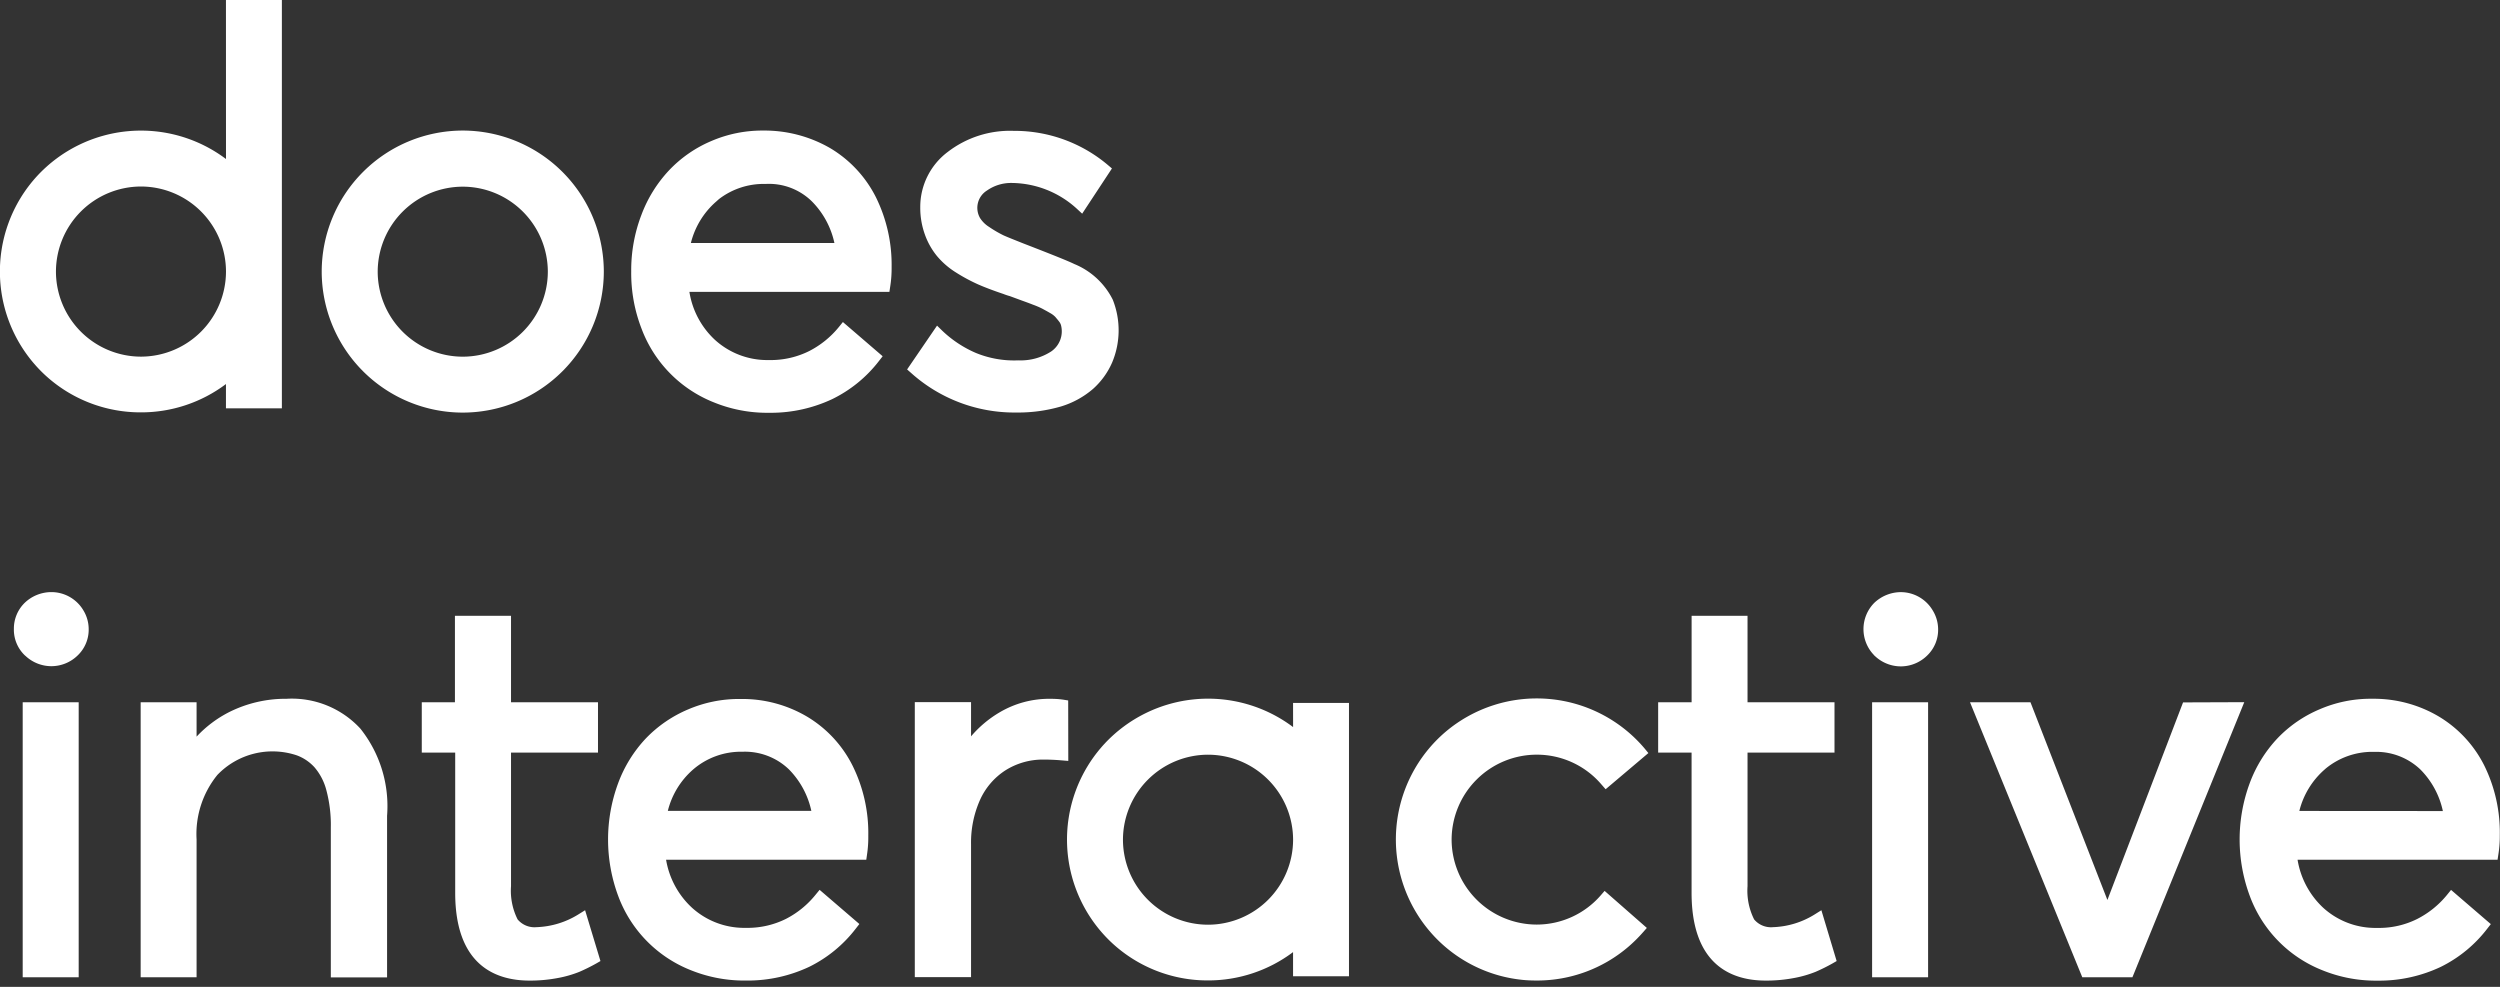
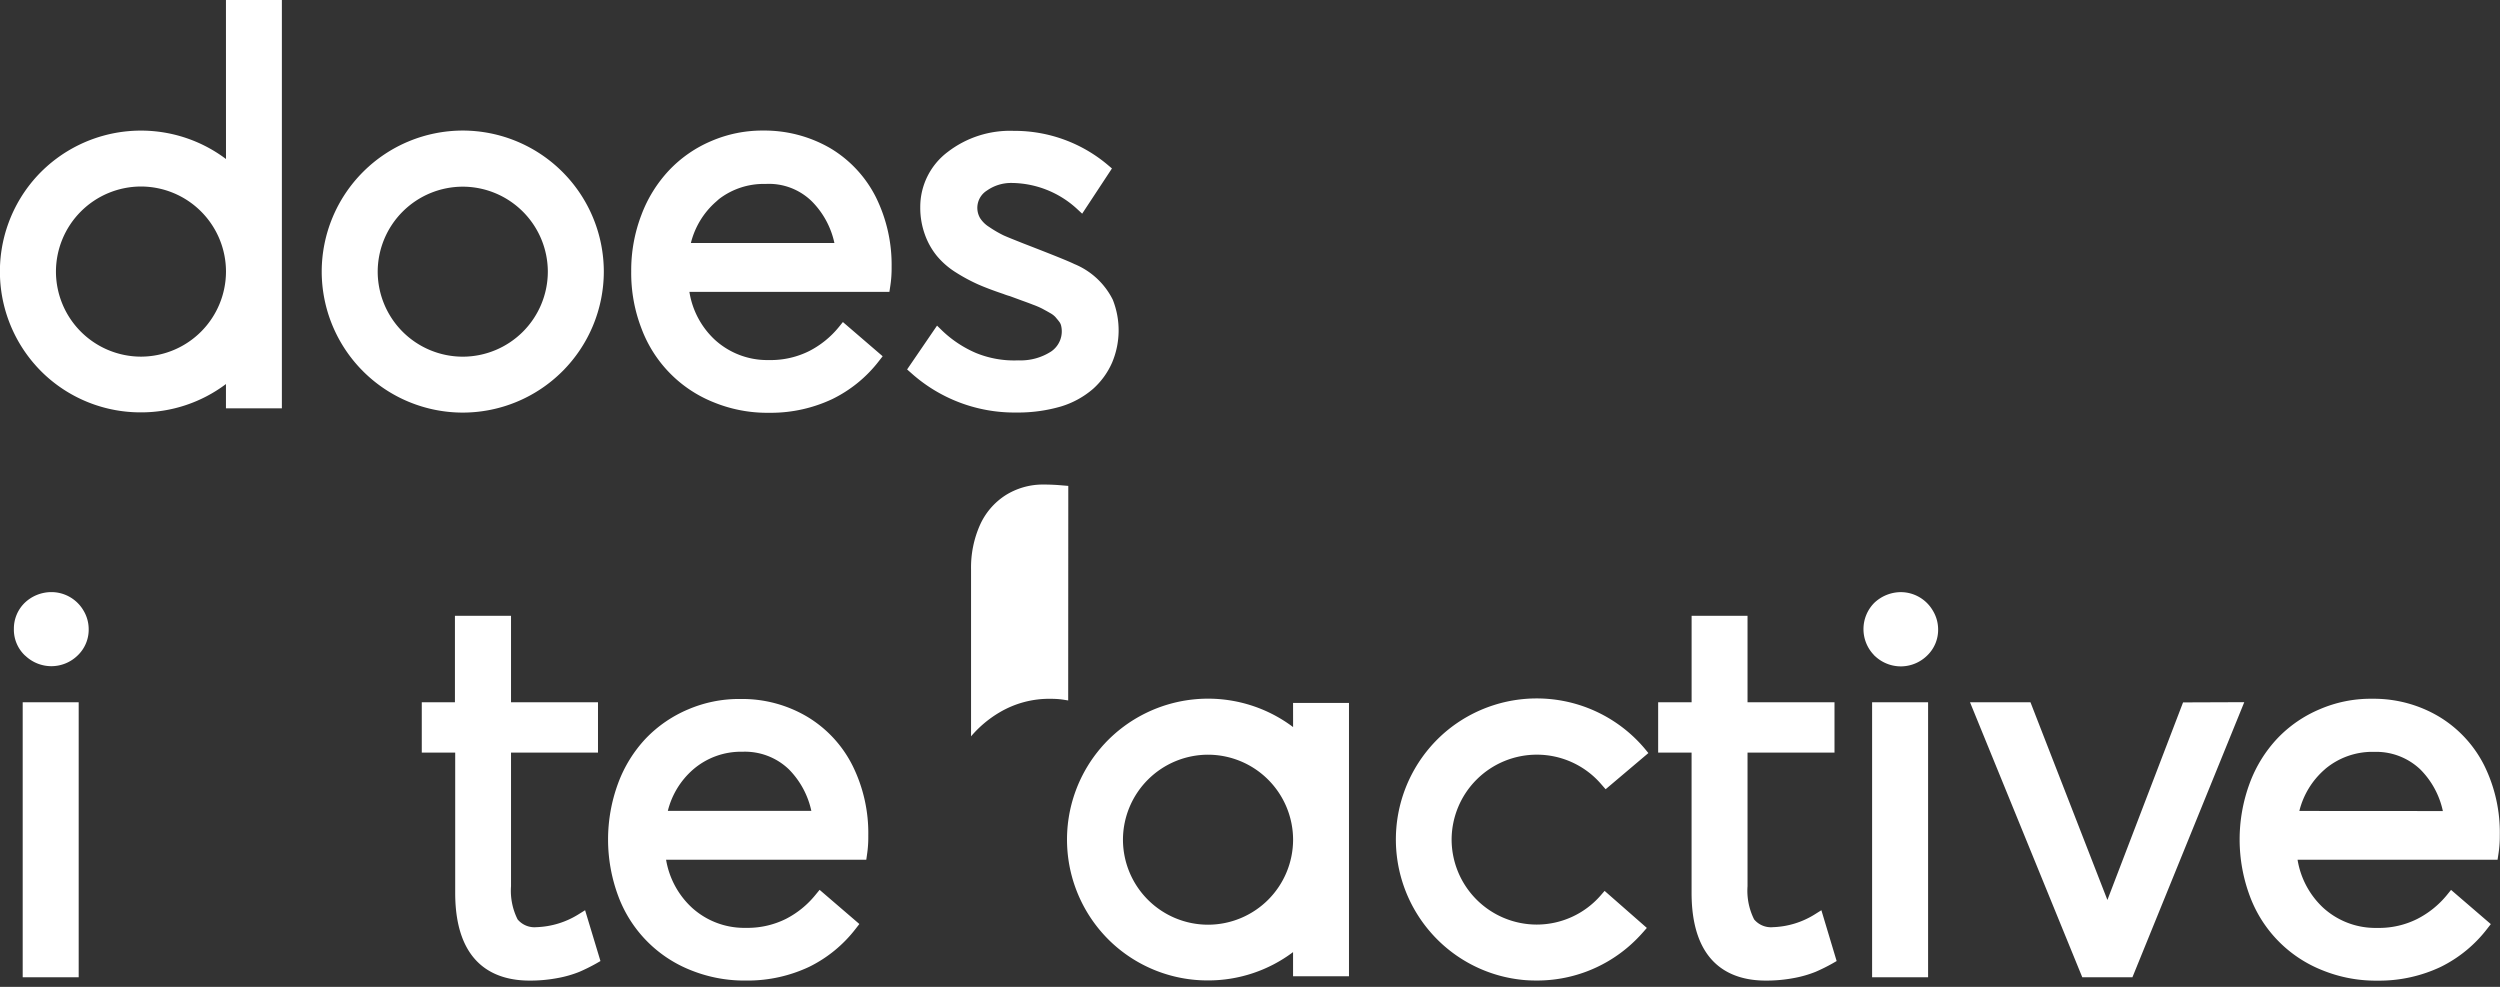
<svg xmlns="http://www.w3.org/2000/svg" width="76" height="30" viewBox="0 0 76 30">
  <rect x="0" y="0" width="76" height="30" fill="#333333" stroke="none" />
  <defs>
    <clipPath id="clip-path">
      <path id="사각형_11989" fill="#313131" d="M0 0H76V30H0z" transform="translate(0 -.442)" />
    </clipPath>
    <style>
            .cls-3{fill:#fff}
        </style>
  </defs>
  <g id="does_interactive" clip-path="url(#clip-path)" transform="translate(0 .442)">
    <g id="does" transform="translate(0 -.442)">
      <path id="패스_421" d="M-66 93.931a3.989 3.989 0 0 0-2.034-.537 3.916 3.916 0 0 0-1.585.319 3.81 3.81 0 0 0-1.281.887 4.058 4.058 0 0 0-.844 1.36 4.706 4.706 0 0 0-.309 1.717 4.666 4.666 0 0 0 .315 1.742 3.871 3.871 0 0 0 2.2 2.239 4.288 4.288 0 0 0 1.617.316h.122a4.385 4.385 0 0 0 1.859-.417 4.012 4.012 0 0 0 1.421-1.161l.11-.141-1.209-1.04-.123.152a2.813 2.813 0 0 1-.905.732 2.62 2.62 0 0 1-1.167.272h-.1a2.362 2.362 0 0 1-1.6-.619 2.527 2.527 0 0 1-.771-1.454h6.08l.024-.16a3.514 3.514 0 0 0 .043-.59 4.636 4.636 0 0 0-.476-2.125A3.637 3.637 0 0 0-66 93.931zm-4.239 2.881a2.451 2.451 0 0 1 .762-1.253l.087-.078a2.231 2.231 0 0 1 1.422-.464 1.863 1.863 0 0 1 1.409.532 2.561 2.561 0 0 1 .683 1.263z" class="cls-3" transform="translate(91.242 -89.425)" />
      <path id="패스_422" d="M-61.456 97.448c-.176-.087-.656-.28-1.555-.628l-.075-.03c-.213-.085-.389-.154-.522-.214a3.5 3.5 0 0 1-.438-.256.873.873 0 0 1-.274-.269.62.62 0 0 1 .21-.837 1.272 1.272 0 0 1 .742-.23 2.97 2.97 0 0 1 1.988.782l.164.152.905-1.375-.129-.109a4.393 4.393 0 0 0-2.82-1.034h-.04a3.1 3.1 0 0 0-2.009.646 2.089 2.089 0 0 0-.829 1.672 2.4 2.4 0 0 0 .143.841 2.2 2.2 0 0 0 .367.649 2.423 2.423 0 0 0 .58.5 5.3 5.3 0 0 0 .669.36c.205.09.458.186.764.289a1.854 1.854 0 0 0 .2.067l.383.141c.081.029.187.067.322.12a2.537 2.537 0 0 1 .28.12c.062.035.141.075.237.132a.664.664 0 0 1 .161.12c.033.041.075.087.117.143a.313.313 0 0 1 .059.122.742.742 0 0 1-.3.783 1.708 1.708 0 0 1-1 .272 3.061 3.061 0 0 1-1.29-.225 3.453 3.453 0 0 1-1.021-.674l-.161-.157-.91 1.332.125.11a4.7 4.7 0 0 0 3.144 1.2h.1a4.668 4.668 0 0 0 1.308-.184 2.684 2.684 0 0 0 .978-.537 2.319 2.319 0 0 0 .578-.8 2.521 2.521 0 0 0 .018-1.912 2.267 2.267 0 0 0-1.169-1.082z" class="cls-3" transform="translate(94.114 -89.422)" />
      <path id="패스_423" d="M-73.952 93.394a4.292 4.292 0 0 0-4.288 4.288 4.291 4.291 0 0 0 4.288 4.286 4.292 4.292 0 0 0 4.288-4.286 4.293 4.293 0 0 0-4.288-4.288zm2.586 4.288a2.589 2.589 0 0 1-2.586 2.586 2.589 2.589 0 0 1-2.586-2.586 2.59 2.59 0 0 1 2.586-2.582 2.59 2.59 0 0 1 2.586 2.582z" class="cls-3" transform="translate(88.02 -89.425)" />
      <path id="패스_424" d="M-77.8 95.619a4.3 4.3 0 0 0-5.741.516 4.293 4.293 0 0 0 .249 6.059 4.277 4.277 0 0 0 2.905 1.127 4.289 4.289 0 0 0 2.586-.861v.738h1.7V90.785h-1.7zm-2.583 6.008a2.589 2.589 0 0 1-2.586-2.586 2.59 2.59 0 0 1 2.586-2.586 2.589 2.589 0 0 1 2.583 2.583 2.591 2.591 0 0 1-2.581 2.589z" class="cls-3" transform="translate(84.67 -90.785)" />
    </g>
    <g id="interactive" transform="translate(.418 17.558)">
      <path id="패스_425" d="M-58.144 91.267a1.174 1.174 0 0 0-.811.326 1.094 1.094 0 0 0-.329.794 1.078 1.078 0 0 0 .33.8l.037.032a1.151 1.151 0 0 0 .771.3 1.144 1.144 0 0 0 .8-.326 1.081 1.081 0 0 0 .336-.8 1.1 1.1 0 0 0-.16-.569 1.131 1.131 0 0 0-.974-.557z" class="cls-3" transform="translate(59.288 -91.267)" />
      <path id="사각형_454" d="M0 0H1.702V8.36H0z" class="cls-3" transform="translate(.272 3.349)" />
-       <path id="패스_426" d="M-50.062 94.323l-.011-.014a2.831 2.831 0 0 0-2.242-.908h-.038a3.831 3.831 0 0 0-1.7.4 3.553 3.553 0 0 0-1 .751v-1.046h-1.7v8.36h1.7v-4.191a2.852 2.852 0 0 1 .631-1.958A2.321 2.321 0 0 1-52 95.123a1.364 1.364 0 0 1 .531.36 1.734 1.734 0 0 1 .362.7 4.089 4.089 0 0 1 .135 1.129v4.559h1.71v-4.913a3.782 3.782 0 0 0-.8-2.635z" class="cls-3" transform="translate(60.611 -90.158)" />
      <path id="패스_427" d="M-41.612 93.941a3.874 3.874 0 0 0-1.965-.538h-.1a3.927 3.927 0 0 0-1.558.319 3.86 3.86 0 0 0-1.282.882 4.015 4.015 0 0 0-.841 1.361 4.933 4.933 0 0 0 .008 3.441 3.869 3.869 0 0 0 2.2 2.241 4.339 4.339 0 0 0 1.615.316h.123a4.384 4.384 0 0 0 1.862-.417 4.018 4.018 0 0 0 1.416-1.161l.11-.141-1.209-1.039-.125.152a2.791 2.791 0 0 1-.9.732 2.62 2.62 0 0 1-1.167.272h-.1a2.361 2.361 0 0 1-1.594-.618 2.556 2.556 0 0 1-.781-1.453h6.086l.023-.161a3.509 3.509 0 0 0 .038-.572 4.615 4.615 0 0 0-.476-2.123 3.622 3.622 0 0 0-1.383-1.493zm-4.235 2.864a2.447 2.447 0 0 1 .762-1.252 2.226 2.226 0 0 1 1.509-.546 1.928 1.928 0 0 1 1.409.535 2.568 2.568 0 0 1 .683 1.263z" class="cls-3" transform="translate(65.731 -90.154)" />
-       <path id="패스_428" d="M-36.983 93.45l-.161-.026a2.585 2.585 0 0 0-.356-.024 2.962 2.962 0 0 0-1.574.415 3.405 3.405 0 0 0-.862.726V93.5h-1.71v8.361h1.71v-4.039a3.184 3.184 0 0 1 .271-1.345 2.092 2.092 0 0 1 .77-.9 2.13 2.13 0 0 1 1.145-.33c.175 0 .357.006.563.024l.207.017z" class="cls-3" transform="translate(69.038 -90.156)" />
+       <path id="패스_428" d="M-36.983 93.45l-.161-.026a2.585 2.585 0 0 0-.356-.024 2.962 2.962 0 0 0-1.574.415 3.405 3.405 0 0 0-.862.726V93.5h-1.71h1.71v-4.039a3.184 3.184 0 0 1 .271-1.345 2.092 2.092 0 0 1 .77-.9 2.13 2.13 0 0 1 1.145-.33c.175 0 .357.006.563.024l.207.017z" class="cls-3" transform="translate(69.038 -90.156)" />
      <path id="사각형_455" d="M0 0H1.702V8.36H0z" class="cls-3" transform="translate(56.494 3.349)" />
      <path id="패스_429" d="M-21.909 91.268a1.179 1.179 0 0 0-.812.329 1.134 1.134 0 0 0 0 1.59h-.009l.017.009a1.148 1.148 0 0 0 .8.329 1.146 1.146 0 0 0 .8-.327 1.082 1.082 0 0 0 .336-.8 1.1 1.1 0 0 0-.16-.567 1.131 1.131 0 0 0-.972-.563z" class="cls-3" transform="translate(79.278 -91.267)" />
      <path id="패스_430" d="M-14.661 93.474l-2.3 6.006-2.339-6.011h-1.838l3.413 8.36h1.525l3.4-8.362z" class="cls-3" transform="translate(80.608 -90.121)" />
      <path id="패스_431" d="M-8.315 95.429A3.637 3.637 0 0 0-9.7 93.937a3.879 3.879 0 0 0-1.971-.538h-.091a3.906 3.906 0 0 0-1.555.319 3.82 3.82 0 0 0-1.283.882 4.029 4.029 0 0 0-.844 1.361 4.932 4.932 0 0 0 .008 3.453 3.867 3.867 0 0 0 2.2 2.239 4.309 4.309 0 0 0 1.615.316h.122a4.374 4.374 0 0 0 1.857-.417 4.012 4.012 0 0 0 1.416-1.161l.11-.141-1.209-1.04-.123.152a2.819 2.819 0 0 1-.907.732 2.594 2.594 0 0 1-1.156.272h-.113a2.355 2.355 0 0 1-1.594-.619 2.556 2.556 0 0 1-.773-1.454h6.08l.024-.16a3.5 3.5 0 0 0 .044-.583 4.606 4.606 0 0 0-.472-2.121zm-5.622 1.381a2.459 2.459 0 0 1 .761-1.253l.037-.033a2.23 2.23 0 0 1 1.43-.511h.113a1.945 1.945 0 0 1 1.339.537 2.543 2.543 0 0 1 .683 1.263z" class="cls-3" transform="translate(83.419 -90.157)" />
      <path id="패스_432" d="M-46.548 100.823a2.572 2.572 0 0 1-1.269.383.665.665 0 0 1-.57-.237 1.942 1.942 0 0 1-.2-1.007V95.9h2.644v-1.532h-2.644v-2.627h-1.705v2.627H-51.3V95.9h1.016v4.261c0 2.207 1.231 2.669 2.262 2.669H-48a4.461 4.461 0 0 0 .834-.078 3.381 3.381 0 0 0 .659-.189 5.6 5.6 0 0 0 .507-.251l.132-.076-.467-1.545z" class="cls-3" transform="translate(63.704 -91.02)" />
      <path id="패스_433" d="M-22.349 100.823a2.555 2.555 0 0 1-1.264.383.665.665 0 0 1-.57-.237 1.942 1.942 0 0 1-.2-1.007V95.9h2.644v-1.532h-2.644v-2.627h-1.7v2.627H-27.1V95.9h1.016v4.261c0 2.207 1.228 2.669 2.254 2.669h.024a4.461 4.461 0 0 0 .834-.078 3.382 3.382 0 0 0 .659-.189 5.41 5.41 0 0 0 .507-.251l.132-.076-.464-1.545z" class="cls-3" transform="translate(77.09 -91.02)" />
      <path id="패스_434" d="M-31.819 94.26a4.3 4.3 0 0 0-5.741.516 4.293 4.293 0 0 0 .249 6.059 4.274 4.274 0 0 0 2.905 1.127 4.289 4.289 0 0 0 2.586-.861v.735h1.7v-8.31h-1.7zm0 3.422a2.589 2.589 0 0 1-2.586 2.586 2.589 2.589 0 0 1-2.586-2.586A2.59 2.59 0 0 1-34.4 95.1a2.59 2.59 0 0 1 2.581 2.582z" class="cls-3" transform="translate(70.711 -90.157)" />
      <path id="패스_435" d="M-27.971 95.1a2.579 2.579 0 0 1 1.971.908l.125.143 1.3-1.1-.125-.151a4.293 4.293 0 0 0-6.045-.491 4.3 4.3 0 0 0-.49 6.045 4.266 4.266 0 0 0 2.92 1.5c.119.009.236.012.353.012a4.261 4.261 0 0 0 2.77-1.019 4.454 4.454 0 0 0 .444-.437l.126-.143-1.284-1.126-.126.145a2.576 2.576 0 0 1-1.938.879 2.591 2.591 0 0 1-2.587-2.586 2.59 2.59 0 0 1 2.586-2.579z" class="cls-3" transform="translate(74.268 -90.158)" />
    </g>
  </g>
</svg>